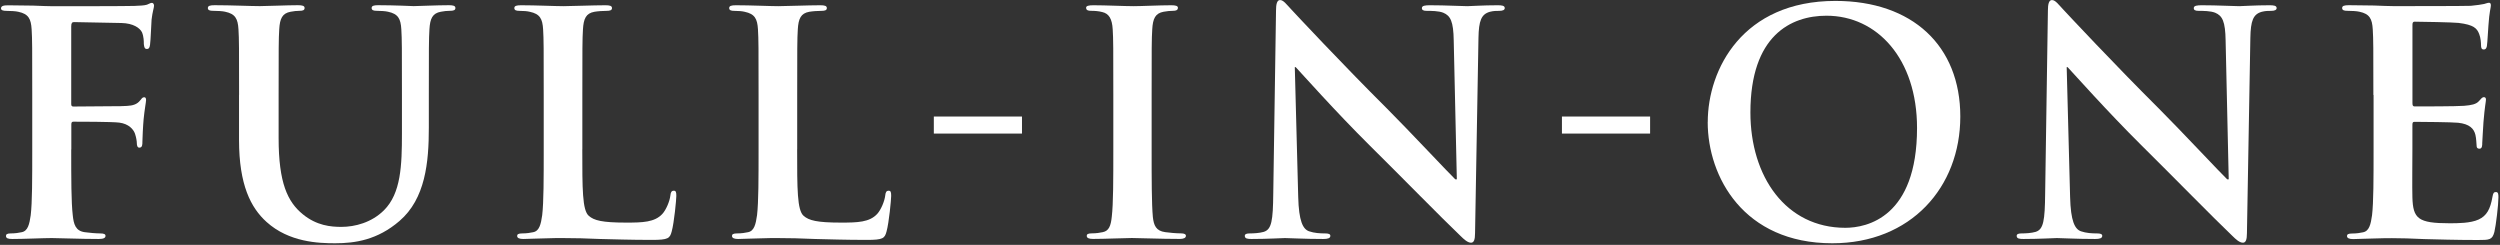
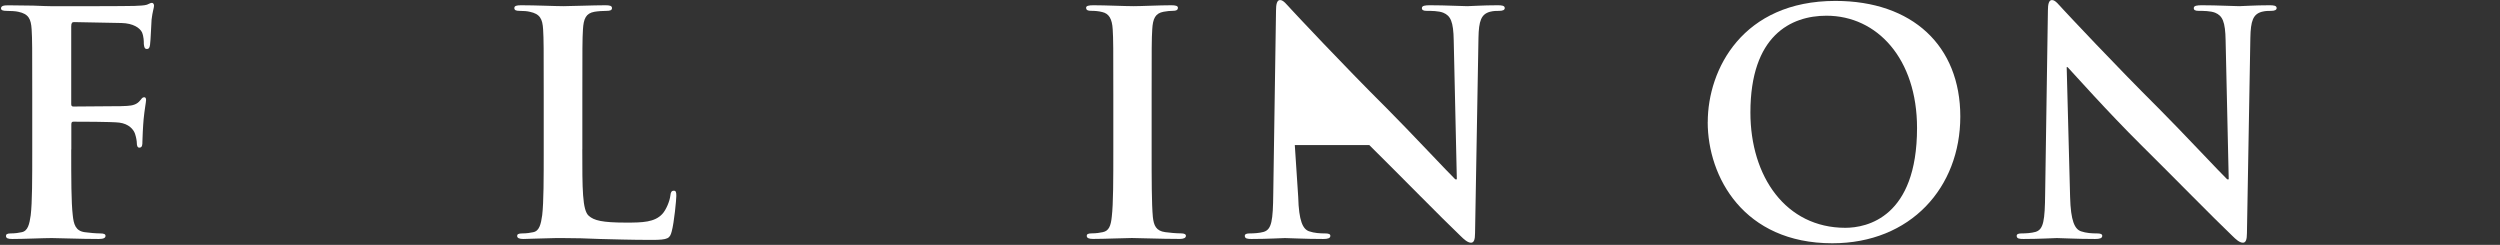
<svg xmlns="http://www.w3.org/2000/svg" width="490" height="48" viewBox="0 0 490 48" fill="none">
  <rect x="0" y="0" width="490" height="48" fill="#333333" stroke="none" />
  <path d="M13.96 29.27C13.96 35.09 13.96 39.63 14.26 42.18C14.44 43.94 14.8 45.27 16.62 45.51C17.47 45.63 18.8 45.75 19.65 45.75C20.44 45.75 20.68 45.93 20.68 46.23C20.68 46.65 20.26 46.84 19.35 46.84C15.53 46.84 11.72 46.66 10.14 46.66C8.56 46.66 4.75 46.84 2.44 46.84C1.59 46.84 1.17 46.72 1.17 46.23C1.17 45.93 1.41 45.75 2.08 45.75C2.99 45.75 3.72 45.63 4.26 45.51C5.47 45.27 5.77 43.93 6.02 42.18C6.32 39.64 6.32 35.09 6.32 29.27V18.61C6.32 9.4 6.32 7.7 6.2 5.76C6.08 3.7 5.59 2.73 3.59 2.31C3.1 2.19 2.07 2.13 1.23 2.13C0.62 2.13 0.2 2.01 0.2 1.65C0.2 1.17 0.68 1.04 1.59 1.04C3.17 1.04 4.92 1.1 6.5 1.1C8.08 1.16 9.47 1.22 10.32 1.22C12.62 1.22 24.92 1.22 26.32 1.16C27.47 1.1 28.2 1.1 28.8 0.92C29.16 0.8 29.47 0.56 29.77 0.56C30.01 0.56 30.19 0.8 30.19 1.11C30.19 1.53 29.89 2.26 29.71 3.84C29.65 4.45 29.53 8.02 29.41 8.75C29.35 9.23 29.23 9.6 28.8 9.6C28.37 9.6 28.26 9.3 28.19 8.63C28.19 8.15 28.19 7.18 27.83 6.33C27.41 5.48 26.13 4.57 23.83 4.51L14.5 4.33C14.14 4.33 13.96 4.51 13.96 5.18V20.33C13.96 20.69 14.02 20.88 14.38 20.88L22.14 20.82C23.17 20.82 24.02 20.82 24.87 20.76C26.02 20.7 26.87 20.46 27.48 19.67C27.78 19.31 27.9 19.06 28.27 19.06C28.51 19.06 28.63 19.24 28.63 19.61C28.63 19.98 28.33 21.49 28.15 23.37C28.03 24.58 27.91 27.37 27.91 27.79C27.91 28.34 27.91 28.94 27.3 28.94C26.94 28.94 26.82 28.52 26.82 28.09C26.82 27.66 26.7 26.94 26.46 26.21C26.16 25.36 25.25 24.27 23.37 24.03C21.86 23.85 15.43 23.85 14.4 23.85C14.1 23.85 13.98 23.97 13.98 24.4V29.31L13.96 29.27Z" fill="white" />
-   <path d="M46.86 18.599C46.86 9.39 46.86 7.69 46.74 5.75C46.62 3.69 46.13 2.72 44.13 2.3C43.64 2.18 42.61 2.12 41.77 2.12C41.1 2.12 40.74 2 40.74 1.57C40.74 1.14 41.16 1.02 42.07 1.02C45.28 1.02 49.1 1.2 50.92 1.2C52.37 1.2 56.19 1.02 58.37 1.02C59.28 1.02 59.7 1.14 59.7 1.57C59.7 2 59.34 2.12 58.73 2.12C58.06 2.12 57.7 2.18 56.97 2.3C55.33 2.6 54.85 3.63 54.73 5.75C54.61 7.69 54.61 9.39 54.61 18.599V27.079C54.61 35.87 56.37 39.559 59.34 41.989C62.07 44.23 64.85 44.469 66.91 44.469C69.58 44.469 72.85 43.62 75.27 41.2C78.6 37.87 78.78 32.41 78.78 26.169V18.599C78.78 9.39 78.78 7.69 78.66 5.75C78.54 3.69 78.05 2.72 76.05 2.3C75.57 2.18 74.54 2.12 73.87 2.12C73.2 2.12 72.84 2 72.84 1.57C72.84 1.14 73.26 1.02 74.11 1.02C77.2 1.02 81.02 1.2 81.08 1.2C81.81 1.2 85.63 1.02 87.99 1.02C88.84 1.02 89.26 1.14 89.26 1.57C89.26 2 88.9 2.12 88.17 2.12C87.5 2.12 87.14 2.18 86.41 2.3C84.77 2.6 84.29 3.63 84.17 5.75C84.05 7.69 84.05 9.39 84.05 18.599V25.079C84.05 31.809 83.38 38.959 78.29 43.319C73.99 47.02 69.63 47.679 65.69 47.679C62.48 47.679 56.66 47.499 52.24 43.499C49.15 40.709 46.85 36.23 46.85 27.439V18.59L46.86 18.599Z" fill="white" />
  <path d="M114.13 29.27C114.13 37.03 114.13 41.21 115.4 42.3C116.43 43.21 118.01 43.63 122.73 43.63C125.94 43.63 128.31 43.57 129.82 41.93C130.55 41.14 131.27 39.45 131.4 38.29C131.46 37.74 131.58 37.38 132.07 37.38C132.49 37.38 132.56 37.68 132.56 38.41C132.56 39.08 132.14 43.62 131.65 45.38C131.29 46.71 130.98 47.02 127.83 47.02C123.47 47.02 120.32 46.9 117.59 46.84C114.86 46.72 112.68 46.66 110.2 46.66C109.53 46.66 108.2 46.66 106.75 46.72C105.36 46.72 103.78 46.84 102.57 46.84C101.78 46.84 101.36 46.66 101.36 46.23C101.36 45.93 101.6 45.75 102.33 45.75C103.24 45.75 103.97 45.63 104.51 45.51C105.72 45.27 106.02 43.93 106.27 42.18C106.57 39.64 106.57 34.85 106.57 29.27V18.61C106.57 9.4 106.57 7.7 106.45 5.76C106.33 3.7 105.84 2.73 103.84 2.31C103.35 2.19 102.63 2.13 101.84 2.13C101.17 2.13 100.81 2.01 100.81 1.58C100.81 1.15 101.23 1.03 102.14 1.03C104.99 1.03 108.8 1.21 110.44 1.21C111.89 1.21 116.32 1.03 118.68 1.03C119.53 1.03 119.95 1.15 119.95 1.58C119.95 2.01 119.59 2.13 118.86 2.13C118.19 2.13 117.22 2.19 116.5 2.31C114.86 2.61 114.38 3.64 114.26 5.76C114.14 7.7 114.14 9.4 114.14 18.61V29.27H114.13Z" fill="white" />
-   <path d="M156.24 29.27C156.24 37.03 156.24 41.21 157.51 42.3C158.54 43.21 160.12 43.63 164.84 43.63C168.05 43.63 170.42 43.57 171.93 41.93C172.66 41.14 173.38 39.45 173.51 38.29C173.57 37.74 173.69 37.38 174.18 37.38C174.6 37.38 174.67 37.68 174.67 38.41C174.67 39.08 174.25 43.62 173.76 45.38C173.4 46.71 173.09 47.02 169.94 47.02C165.58 47.02 162.43 46.9 159.7 46.84C156.97 46.72 154.79 46.66 152.31 46.66C151.64 46.66 150.31 46.66 148.86 46.72C147.47 46.72 145.89 46.84 144.68 46.84C143.89 46.84 143.47 46.66 143.47 46.23C143.47 45.93 143.71 45.75 144.44 45.75C145.35 45.75 146.08 45.63 146.62 45.51C147.83 45.27 148.13 43.93 148.38 42.18C148.68 39.64 148.68 34.85 148.68 29.27V18.61C148.68 9.4 148.68 7.7 148.56 5.76C148.44 3.7 147.95 2.73 145.95 2.31C145.46 2.19 144.74 2.13 143.95 2.13C143.28 2.13 142.92 2.01 142.92 1.58C142.92 1.15 143.34 1.03 144.25 1.03C147.1 1.03 150.92 1.21 152.55 1.21C154 1.21 158.43 1.03 160.79 1.03C161.64 1.03 162.06 1.15 162.06 1.58C162.06 2.01 161.7 2.13 160.97 2.13C160.3 2.13 159.33 2.19 158.61 2.31C156.97 2.61 156.49 3.64 156.37 5.76C156.25 7.7 156.25 9.4 156.25 18.61V29.27H156.24Z" fill="white" />
-   <path d="M183.03 22.84H200.31V26.18H183.03V22.84Z" fill="white" />
  <path d="M218.21 18.6C218.21 9.39 218.21 7.69 218.09 5.75C217.97 3.69 217.36 2.66 216.03 2.36C215.36 2.18 214.58 2.12 213.85 2.12C213.24 2.12 212.88 2 212.88 1.51C212.88 1.15 213.36 1.03 214.33 1.03C216.63 1.03 220.45 1.21 222.21 1.21C223.72 1.21 227.3 1.03 229.6 1.03C230.39 1.03 230.87 1.15 230.87 1.51C230.87 1.99 230.51 2.12 229.9 2.12C229.29 2.12 228.81 2.18 228.08 2.3C226.44 2.6 225.96 3.63 225.84 5.75C225.72 7.69 225.72 9.39 225.72 18.6V29.26C225.72 35.14 225.72 39.92 225.96 42.53C226.14 44.17 226.57 45.26 228.38 45.5C229.23 45.62 230.56 45.74 231.47 45.74C232.14 45.74 232.44 45.92 232.44 46.22C232.44 46.64 231.95 46.83 231.29 46.83C227.29 46.83 223.47 46.65 221.84 46.65C220.45 46.65 216.63 46.83 214.21 46.83C213.42 46.83 213 46.65 213 46.22C213 45.92 213.24 45.74 213.97 45.74C214.88 45.74 215.61 45.62 216.15 45.5C217.36 45.26 217.73 44.23 217.91 42.47C218.21 39.92 218.21 35.14 218.21 29.26V18.6Z" fill="white" />
-   <path d="M254.45 38.6C254.57 43.33 255.36 44.9 256.57 45.33C257.6 45.69 258.75 45.75 259.72 45.75C260.39 45.75 260.75 45.87 260.75 46.23C260.75 46.71 260.21 46.84 259.36 46.84C255.42 46.84 253 46.66 251.85 46.66C251.3 46.66 248.46 46.84 245.31 46.84C244.52 46.84 243.98 46.78 243.98 46.23C243.98 45.87 244.34 45.75 244.95 45.75C245.74 45.75 246.83 45.69 247.68 45.45C249.26 44.97 249.5 43.21 249.56 37.94L250.1 2.07C250.1 0.86 250.28 0.01 250.89 0.01C251.56 0.01 252.1 0.8 253.13 1.89C253.86 2.68 263.07 12.55 271.91 21.34C276.03 25.46 284.21 34.19 285.24 35.15H285.54L284.93 7.94C284.87 4.24 284.32 3.09 282.87 2.49C281.96 2.13 280.51 2.13 279.66 2.13C278.93 2.13 278.69 1.95 278.69 1.58C278.69 1.1 279.36 1.03 280.27 1.03C283.42 1.03 286.33 1.21 287.6 1.21C288.27 1.21 290.57 1.03 293.54 1.03C294.33 1.03 294.93 1.09 294.93 1.58C294.93 1.94 294.57 2.13 293.84 2.13C293.23 2.13 292.75 2.13 292.02 2.31C290.32 2.79 289.84 4.07 289.78 7.46L289.11 45.69C289.11 47.02 288.87 47.57 288.32 47.57C287.65 47.57 286.93 46.9 286.26 46.24C282.44 42.6 274.69 34.67 268.38 28.43C261.78 21.89 255.05 14.31 253.96 13.16H253.78L254.45 38.61V38.6Z" fill="white" />
-   <path d="M306.14 22.84H323.42V26.18H306.14V22.84Z" fill="white" />
+   <path d="M254.45 38.6C254.57 43.33 255.36 44.9 256.57 45.33C257.6 45.69 258.75 45.75 259.72 45.75C260.39 45.75 260.75 45.87 260.75 46.23C260.75 46.71 260.21 46.84 259.36 46.84C255.42 46.84 253 46.66 251.85 46.66C251.3 46.66 248.46 46.84 245.31 46.84C244.52 46.84 243.98 46.78 243.98 46.23C243.98 45.87 244.34 45.75 244.95 45.75C245.74 45.75 246.83 45.69 247.68 45.45C249.26 44.97 249.5 43.21 249.56 37.94L250.1 2.07C250.1 0.86 250.28 0.01 250.89 0.01C251.56 0.01 252.1 0.8 253.13 1.89C253.86 2.68 263.07 12.55 271.91 21.34C276.03 25.46 284.21 34.19 285.24 35.15H285.54L284.93 7.94C284.87 4.24 284.32 3.09 282.87 2.49C281.96 2.13 280.51 2.13 279.66 2.13C278.93 2.13 278.69 1.95 278.69 1.58C278.69 1.1 279.36 1.03 280.27 1.03C283.42 1.03 286.33 1.21 287.6 1.21C288.27 1.21 290.57 1.03 293.54 1.03C294.33 1.03 294.93 1.09 294.93 1.58C294.93 1.94 294.57 2.13 293.84 2.13C293.23 2.13 292.75 2.13 292.02 2.31C290.32 2.79 289.84 4.07 289.78 7.46L289.11 45.69C289.11 47.02 288.87 47.57 288.32 47.57C287.65 47.57 286.93 46.9 286.26 46.24C282.44 42.6 274.69 34.67 268.38 28.43H253.78L254.45 38.61V38.6Z" fill="white" />
  <path d="M334.72 23.93C334.72 13.57 341.57 0.18 359.74 0.18C374.83 0.18 384.22 8.97 384.22 22.84C384.22 36.71 374.52 47.68 359.13 47.68C341.74 47.68 334.71 34.65 334.71 23.93H334.72ZM375.74 25.08C375.74 11.51 367.92 3.08 357.99 3.08C351.02 3.08 343.08 6.96 343.08 22.05C343.08 34.65 350.05 44.65 361.68 44.65C365.92 44.65 375.74 42.59 375.74 25.08Z" fill="white" />
  <path d="M405.74 38.6C405.86 43.33 406.65 44.9 407.86 45.33C408.89 45.69 410.04 45.75 411.01 45.75C411.68 45.75 412.04 45.87 412.04 46.23C412.04 46.71 411.5 46.84 410.65 46.84C406.71 46.84 404.29 46.66 403.14 46.66C402.6 46.66 399.75 46.84 396.6 46.84C395.81 46.84 395.27 46.78 395.27 46.23C395.27 45.87 395.63 45.75 396.24 45.75C397.03 45.75 398.12 45.69 398.97 45.45C400.55 44.97 400.79 43.21 400.85 37.94L401.39 2.07C401.39 0.86 401.57 0.01 402.18 0.01C402.85 0.01 403.39 0.8 404.42 1.89C405.15 2.68 414.36 12.55 423.2 21.34C427.32 25.46 435.5 34.19 436.53 35.15H436.83L436.22 7.94C436.16 4.24 435.61 3.09 434.16 2.49C433.25 2.13 431.8 2.13 430.95 2.13C430.22 2.13 429.98 1.95 429.98 1.58C429.98 1.1 430.65 1.03 431.56 1.03C434.71 1.03 437.62 1.21 438.89 1.21C439.56 1.21 441.86 1.03 444.83 1.03C445.62 1.03 446.22 1.09 446.22 1.58C446.22 1.94 445.86 2.13 445.13 2.13C444.52 2.13 444.04 2.13 443.31 2.31C441.61 2.79 441.13 4.07 441.07 7.46L440.4 45.69C440.4 47.02 440.16 47.57 439.61 47.57C438.94 47.57 438.22 46.9 437.55 46.24C433.73 42.6 425.98 34.67 419.67 28.43C413.07 21.89 406.34 14.31 405.25 13.16H405.07L405.74 38.61V38.6Z" fill="white" />
-   <path d="M465.18 18.6C465.18 9.39 465.18 7.69 465.06 5.75C464.94 3.69 464.45 2.72 462.45 2.3C461.96 2.18 460.93 2.12 460.09 2.12C459.42 2.12 459.06 2 459.06 1.57C459.06 1.14 459.48 1.02 460.39 1.02C462.03 1.02 463.78 1.08 465.3 1.08C466.88 1.14 468.27 1.2 469.12 1.2C471.06 1.2 483.12 1.2 484.27 1.14C485.42 1.02 486.39 0.9 486.88 0.78C487.18 0.72 487.55 0.54 487.85 0.54C488.15 0.54 488.21 0.78 488.21 1.09C488.21 1.51 487.91 2.24 487.73 5.03C487.67 5.64 487.55 8.3 487.43 9.03C487.37 9.33 487.25 9.7 486.82 9.7C486.39 9.7 486.28 9.4 486.28 8.85C486.28 8.43 486.22 7.4 485.92 6.67C485.5 5.58 484.89 4.85 481.86 4.49C480.83 4.37 474.47 4.25 473.26 4.25C472.96 4.25 472.84 4.43 472.84 4.86V20.19C472.84 20.61 472.9 20.86 473.26 20.86C474.59 20.86 481.56 20.86 482.95 20.739C484.41 20.619 485.31 20.439 485.86 19.829C486.28 19.349 486.53 19.04 486.83 19.04C487.07 19.04 487.25 19.16 487.25 19.52C487.25 19.88 487.01 20.85 486.76 23.94C486.7 25.15 486.52 27.579 486.52 28C486.52 28.48 486.52 29.149 485.97 29.149C485.55 29.149 485.42 28.91 485.42 28.6C485.36 27.99 485.36 27.209 485.18 26.419C484.88 25.209 484.03 24.299 481.79 24.059C480.64 23.939 474.64 23.88 473.19 23.88C472.89 23.88 472.83 24.119 472.83 24.489V29.28C472.83 31.34 472.77 36.91 472.83 38.669C472.95 42.849 473.92 43.76 480.1 43.76C481.68 43.76 484.22 43.76 485.8 43.029C487.38 42.3 488.1 41.029 488.53 38.55C488.65 37.88 488.77 37.639 489.2 37.639C489.69 37.639 489.69 38.12 489.69 38.73C489.69 40.12 489.2 44.239 488.9 45.459C488.48 47.039 487.93 47.04 485.63 47.04C481.09 47.04 477.75 46.92 475.15 46.86C472.54 46.74 470.67 46.68 468.85 46.68C468.18 46.68 466.85 46.68 465.4 46.74C464.01 46.74 462.43 46.86 461.22 46.86C460.43 46.86 460.01 46.679 460.01 46.249C460.01 45.95 460.25 45.77 460.98 45.77C461.89 45.77 462.62 45.65 463.16 45.529C464.37 45.289 464.67 43.95 464.92 42.2C465.22 39.66 465.22 34.87 465.22 29.29V18.63L465.18 18.6Z" fill="white" />
</svg>